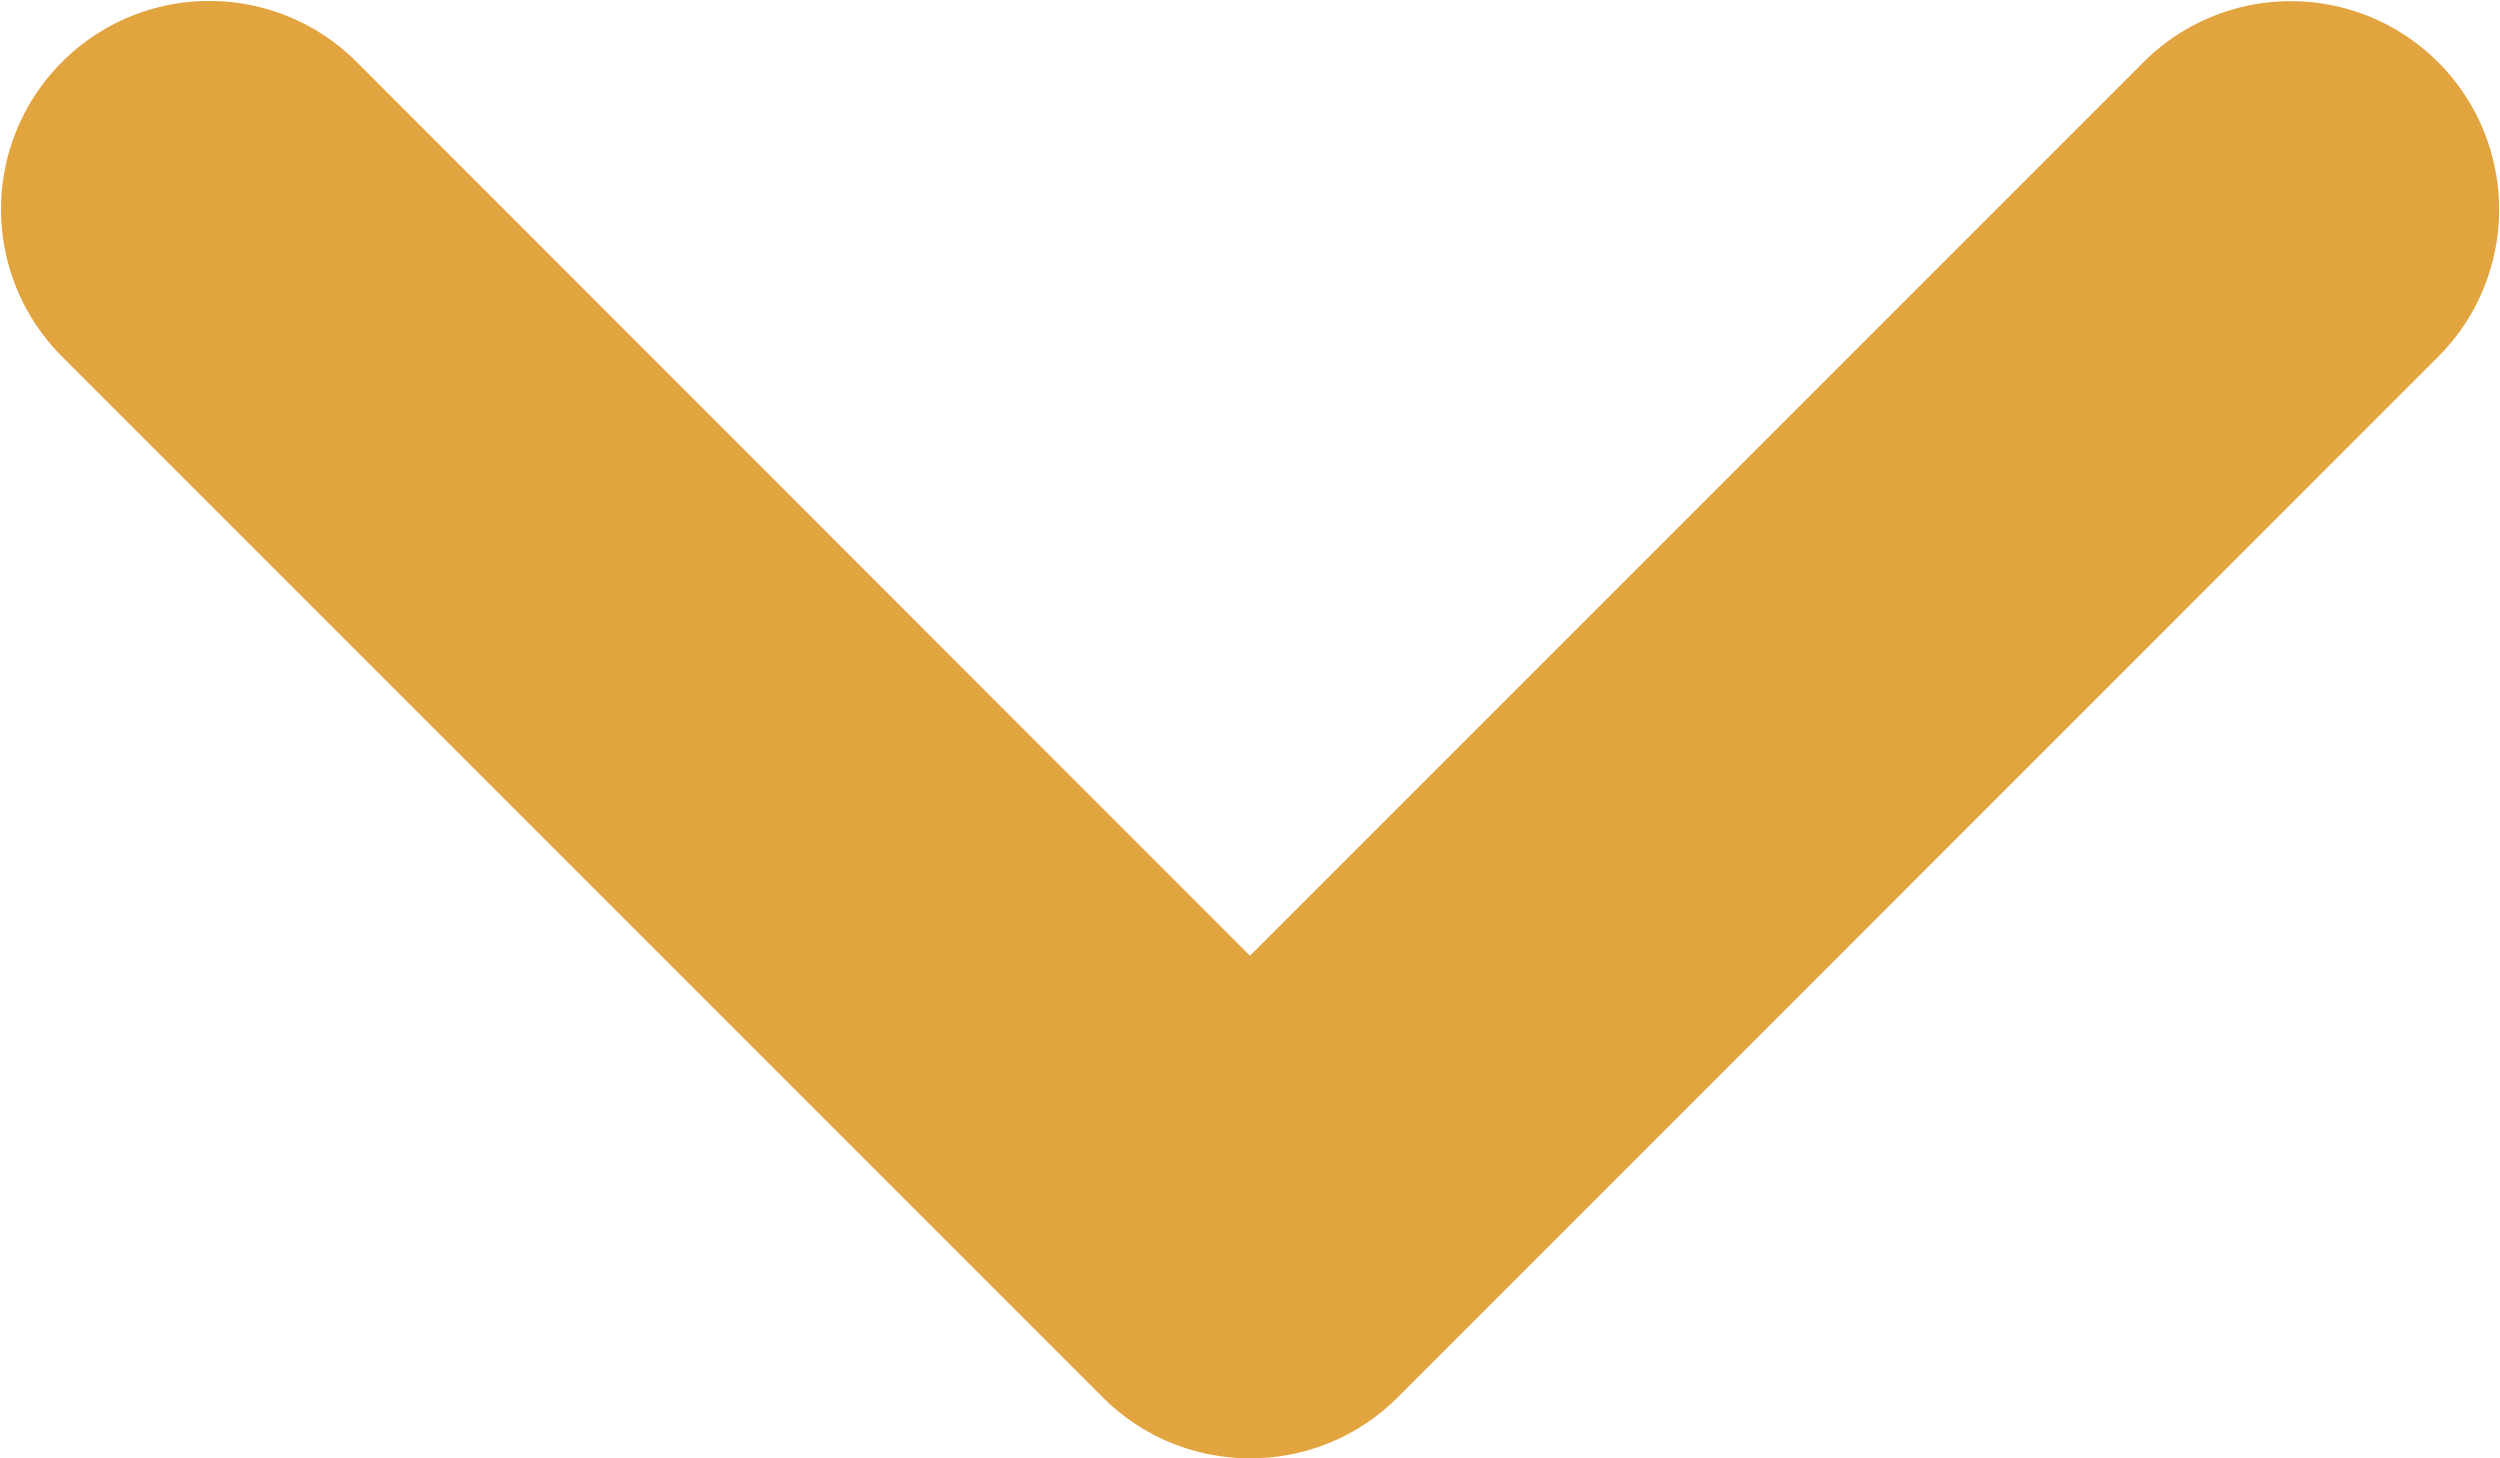
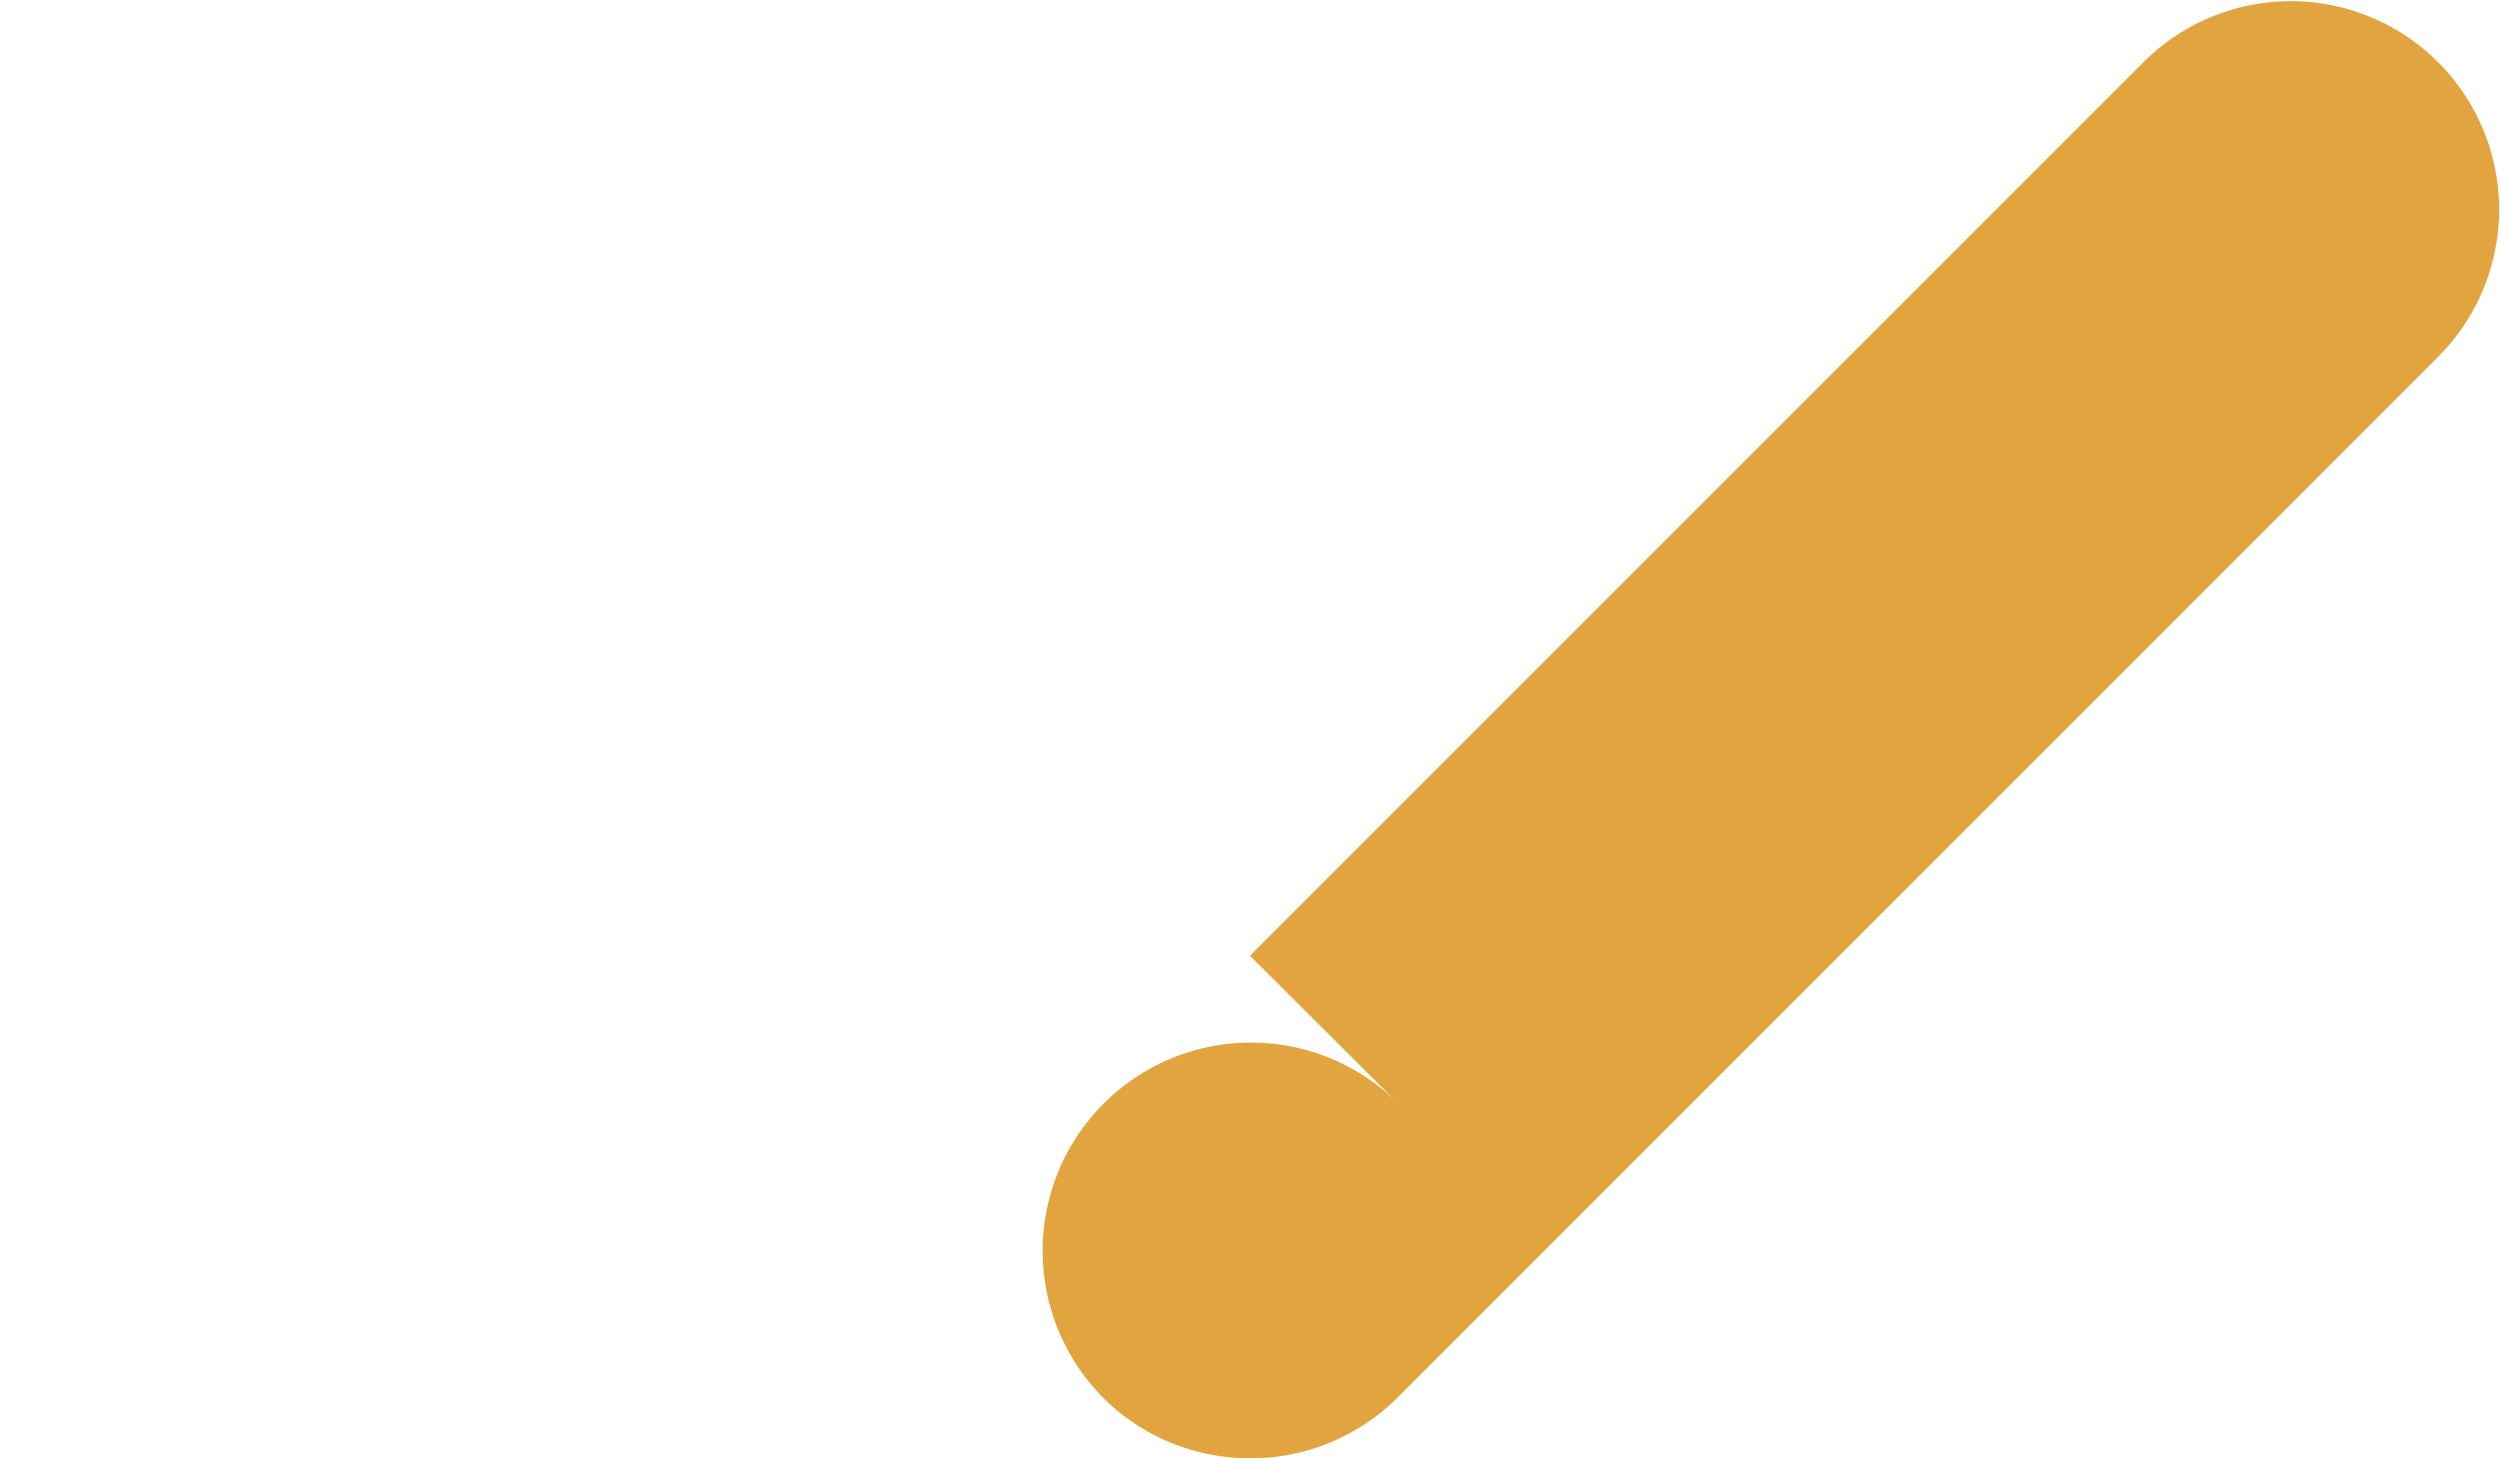
<svg xmlns="http://www.w3.org/2000/svg" width="33.001" height="19.25" viewBox="0 0 33.001 19.25">
  <g id="ic-arrow-down-gold" transform="translate(-7457.5 -1891.25)">
-     <path id="Path_34938" data-name="Path 34938" d="M275,33.5a2.739,2.739,0,0,1-1.944-.806l-13.75-13.75a2.75,2.75,0,0,1,3.889-3.889L275,26.866l11.808-11.808a2.75,2.75,0,0,1,3.889,3.889L276.946,32.7A2.742,2.742,0,0,1,275,33.5Z" transform="translate(7199 1877)" fill="#e2a43e" />
+     <path id="Path_34938" data-name="Path 34938" d="M275,33.5a2.739,2.739,0,0,1-1.944-.806a2.75,2.75,0,0,1,3.889-3.889L275,26.866l11.808-11.808a2.75,2.75,0,0,1,3.889,3.889L276.946,32.7A2.742,2.742,0,0,1,275,33.5Z" transform="translate(7199 1877)" fill="#e2a43e" />
  </g>
</svg>